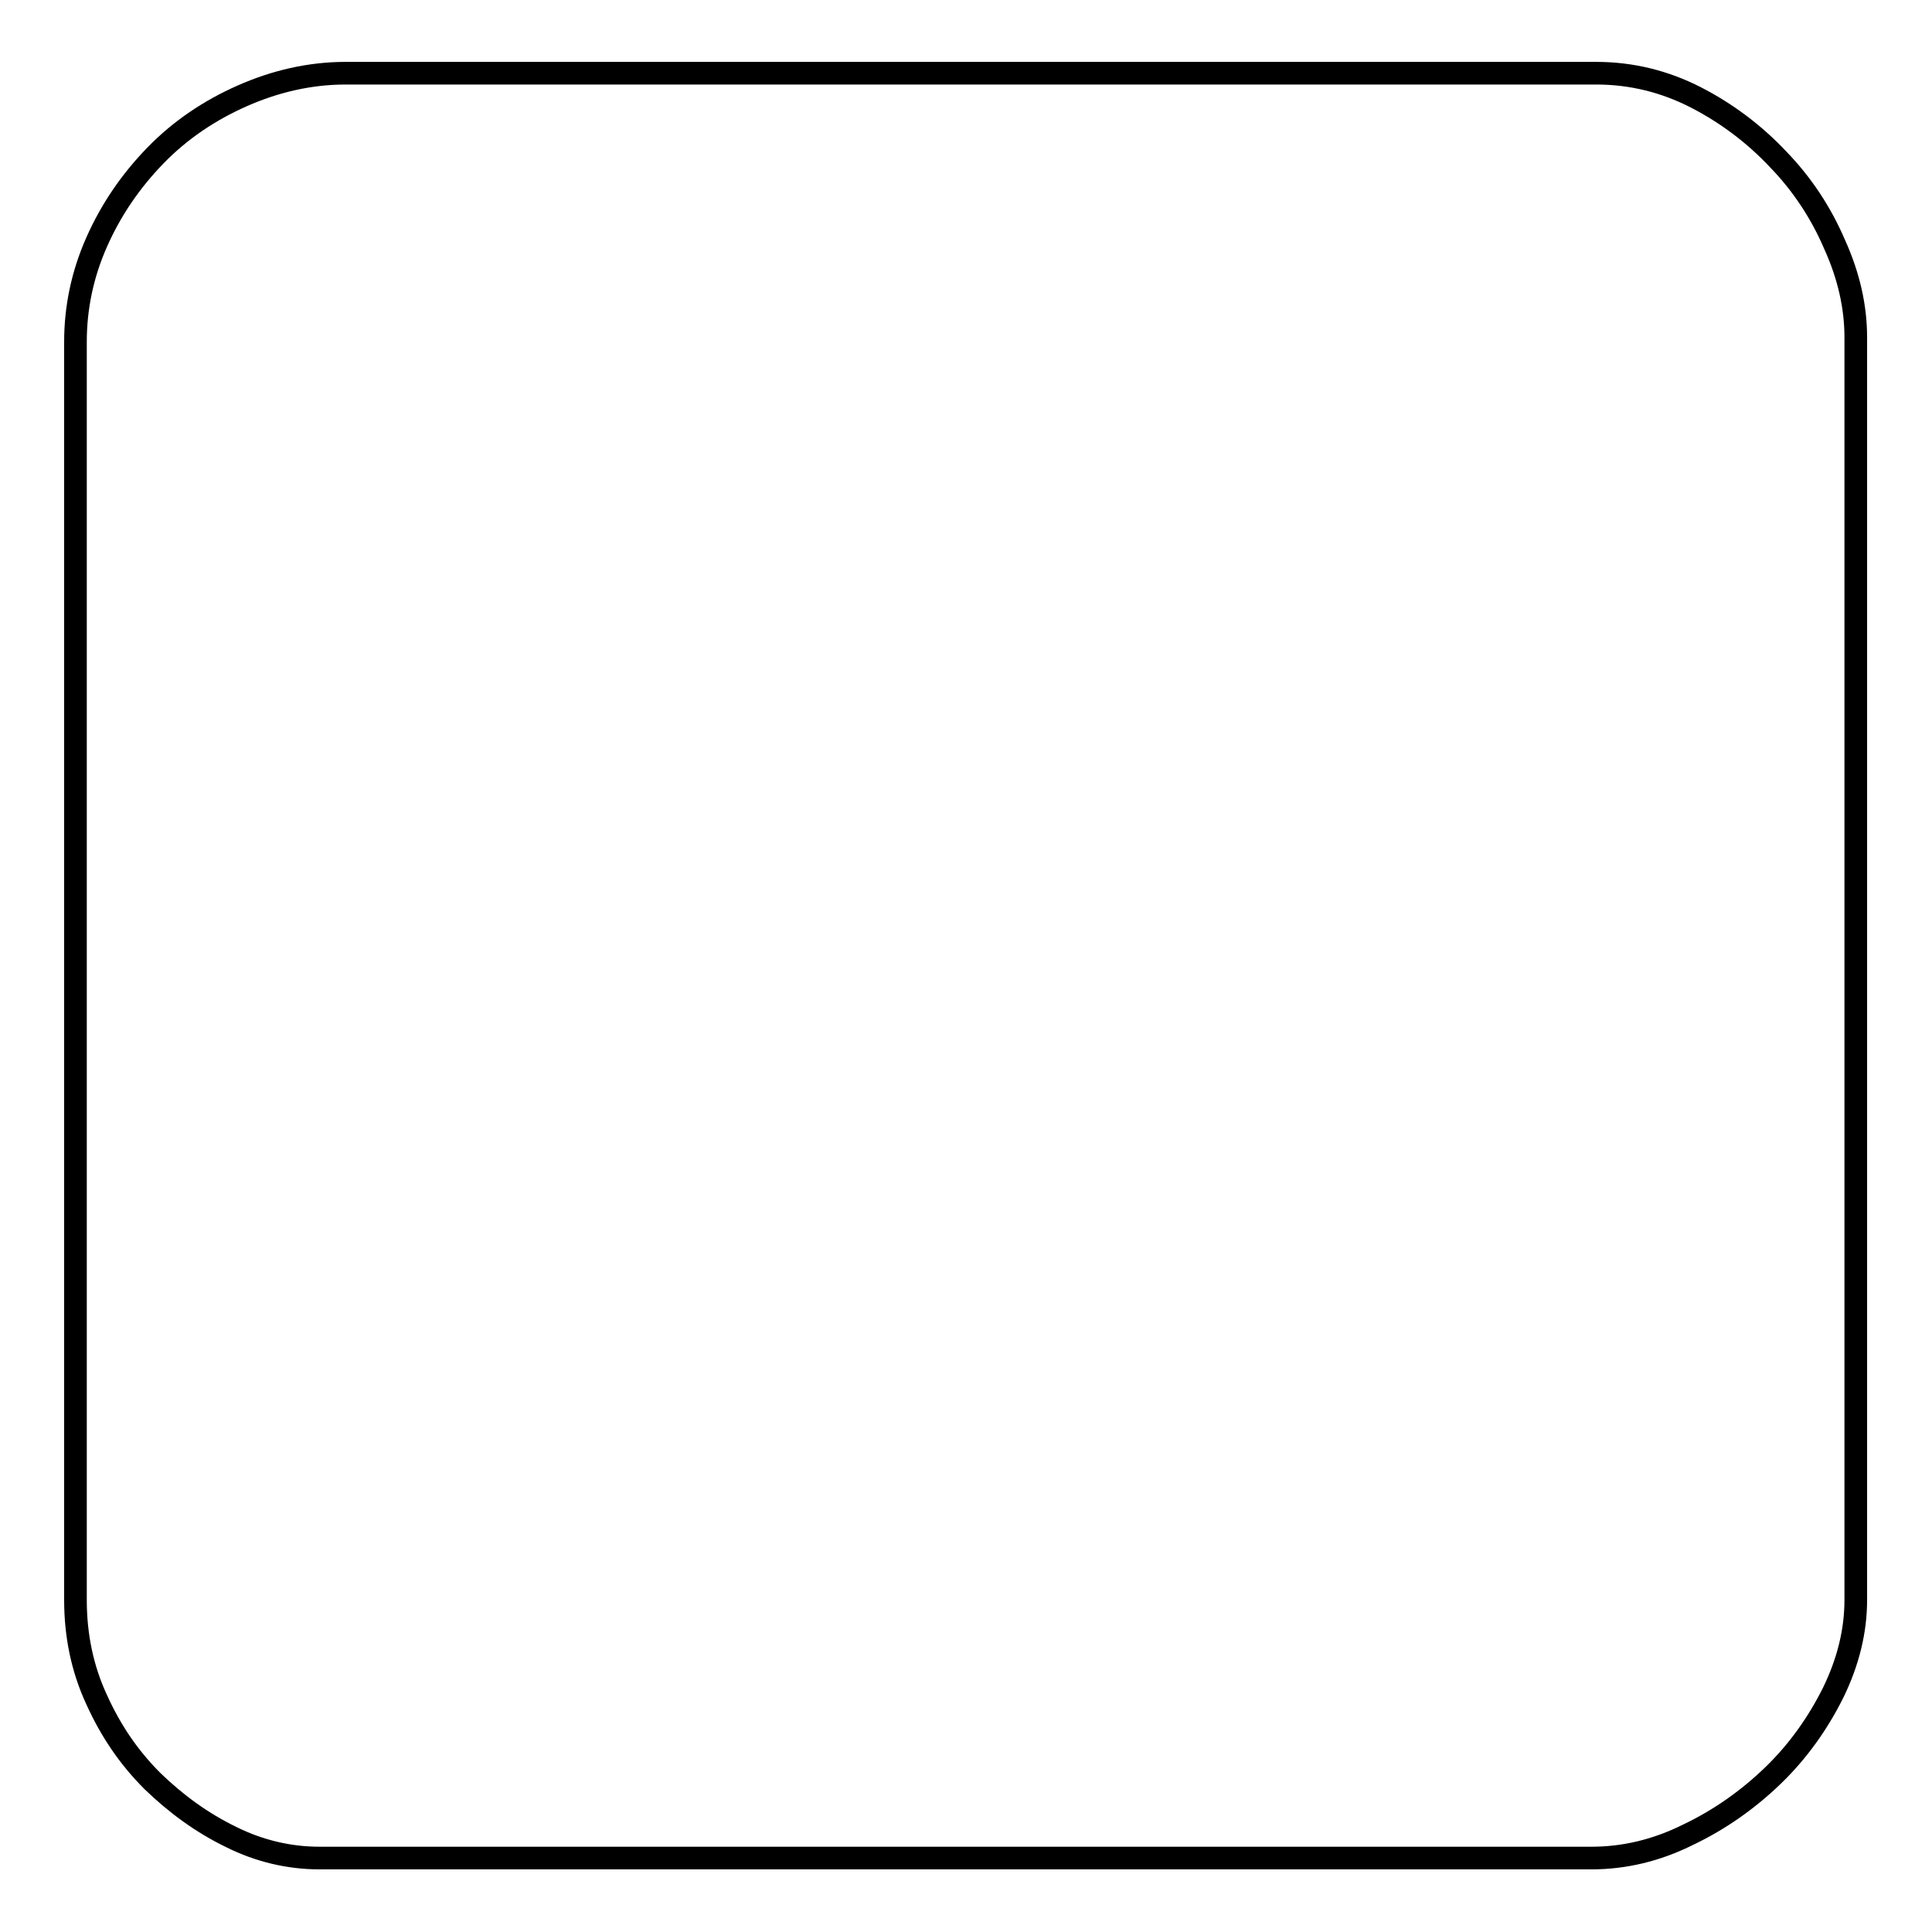
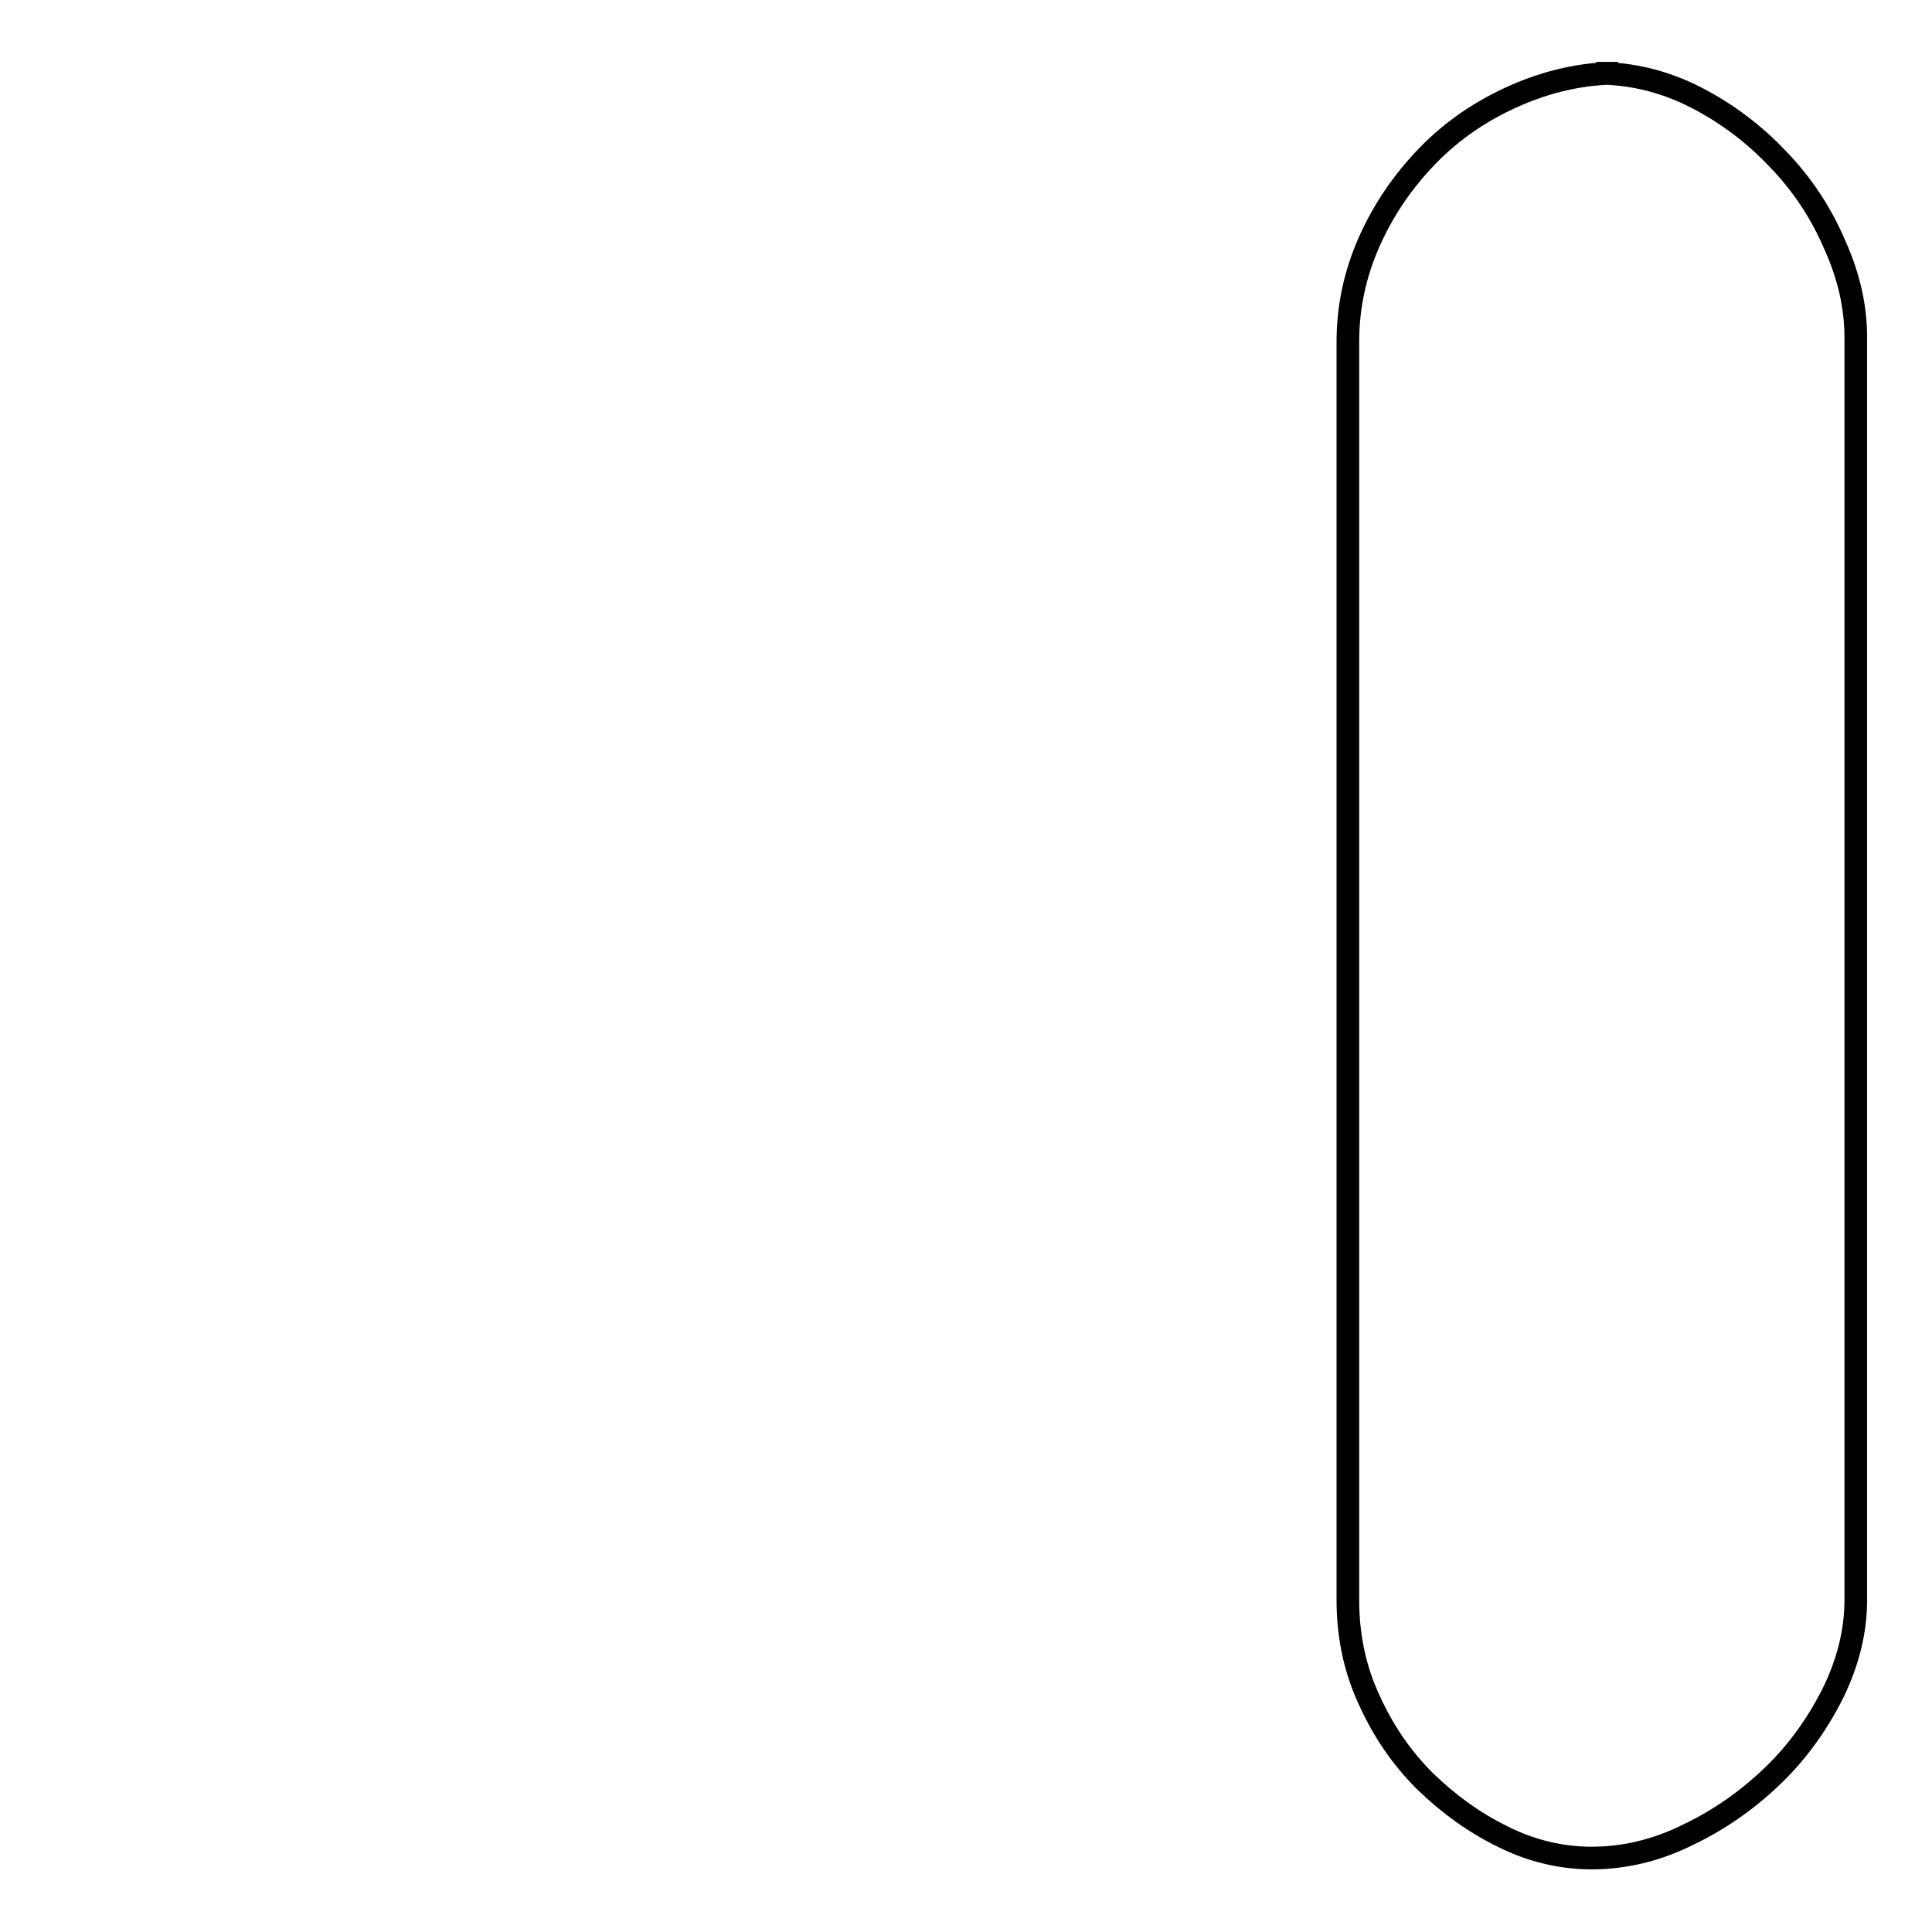
<svg xmlns="http://www.w3.org/2000/svg" version="1.1" x="0px" y="0px" viewBox="0 0 256 256" enable-background="new 0 0 256 256" xml:space="preserve">
  <g>
    <g>
-       <path stroke-width="3" fill-opacity="0" stroke="#000000" d="M211.5,9.7c4.7,0,9.1,1.1,13.2,3.2c4.1,2.1,7.8,4.9,10.9,8.2c3.2,3.3,5.7,7.1,7.5,11.3c1.9,4.2,2.8,8.3,2.8,12.3V212c0,4.1-1,8.2-3,12.3c-2,4-4.6,7.7-7.9,10.9c-3.3,3.2-7.1,5.9-11.3,7.9c-4.2,2.1-8.5,3.1-12.8,3.1H42.3c-3.9,0-7.9-0.9-11.7-2.8c-3.9-1.9-7.3-4.4-10.4-7.4c-3.1-3.1-5.5-6.6-7.4-10.8c-1.9-4.1-2.8-8.5-2.8-13.2V45.3c0-4.5,0.9-8.9,2.8-13.2c1.9-4.3,4.5-8.1,7.8-11.5s7.2-6,11.5-7.9s8.9-3,13.7-3H211.5L211.5,9.7z" />
+       <path stroke-width="3" fill-opacity="0" stroke="#000000" d="M211.5,9.7c4.7,0,9.1,1.1,13.2,3.2c4.1,2.1,7.8,4.9,10.9,8.2c3.2,3.3,5.7,7.1,7.5,11.3c1.9,4.2,2.8,8.3,2.8,12.3V212c0,4.1-1,8.2-3,12.3c-2,4-4.6,7.7-7.9,10.9c-3.3,3.2-7.1,5.9-11.3,7.9c-4.2,2.1-8.5,3.1-12.8,3.1c-3.9,0-7.9-0.9-11.7-2.8c-3.9-1.9-7.3-4.4-10.4-7.4c-3.1-3.1-5.5-6.6-7.4-10.8c-1.9-4.1-2.8-8.5-2.8-13.2V45.3c0-4.5,0.9-8.9,2.8-13.2c1.9-4.3,4.5-8.1,7.8-11.5s7.2-6,11.5-7.9s8.9-3,13.7-3H211.5L211.5,9.7z" />
    </g>
  </g>
</svg>